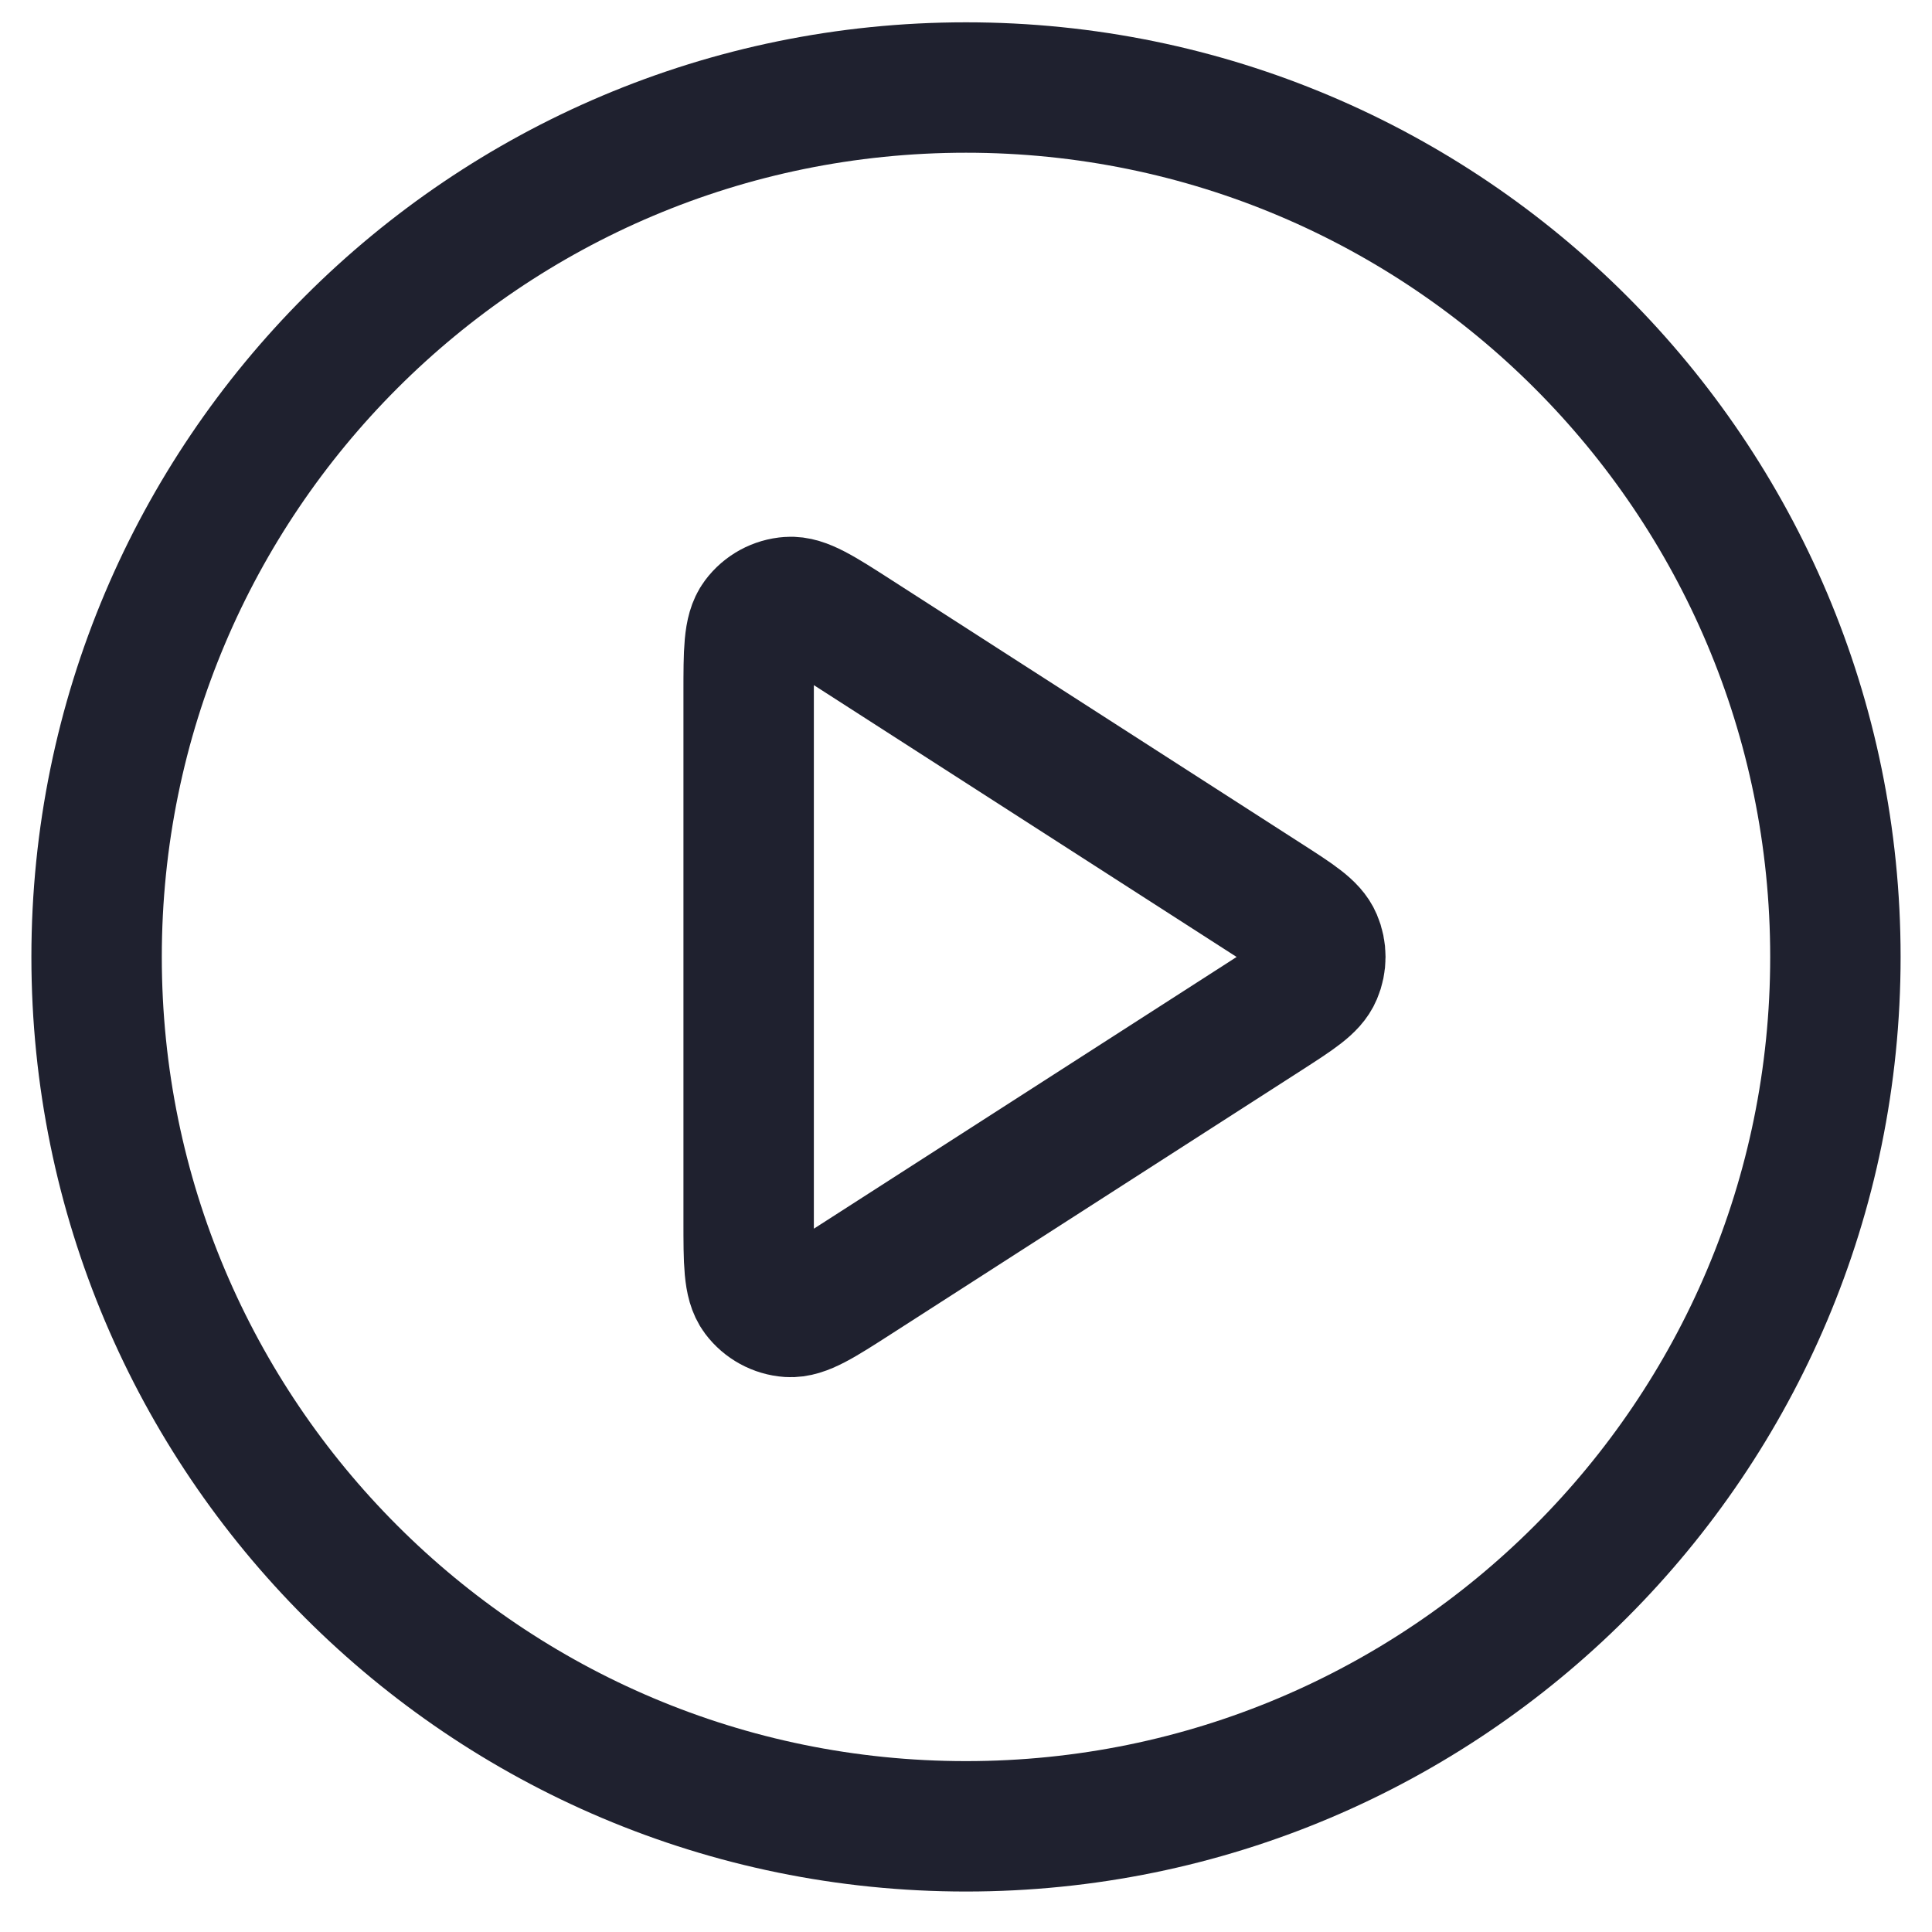
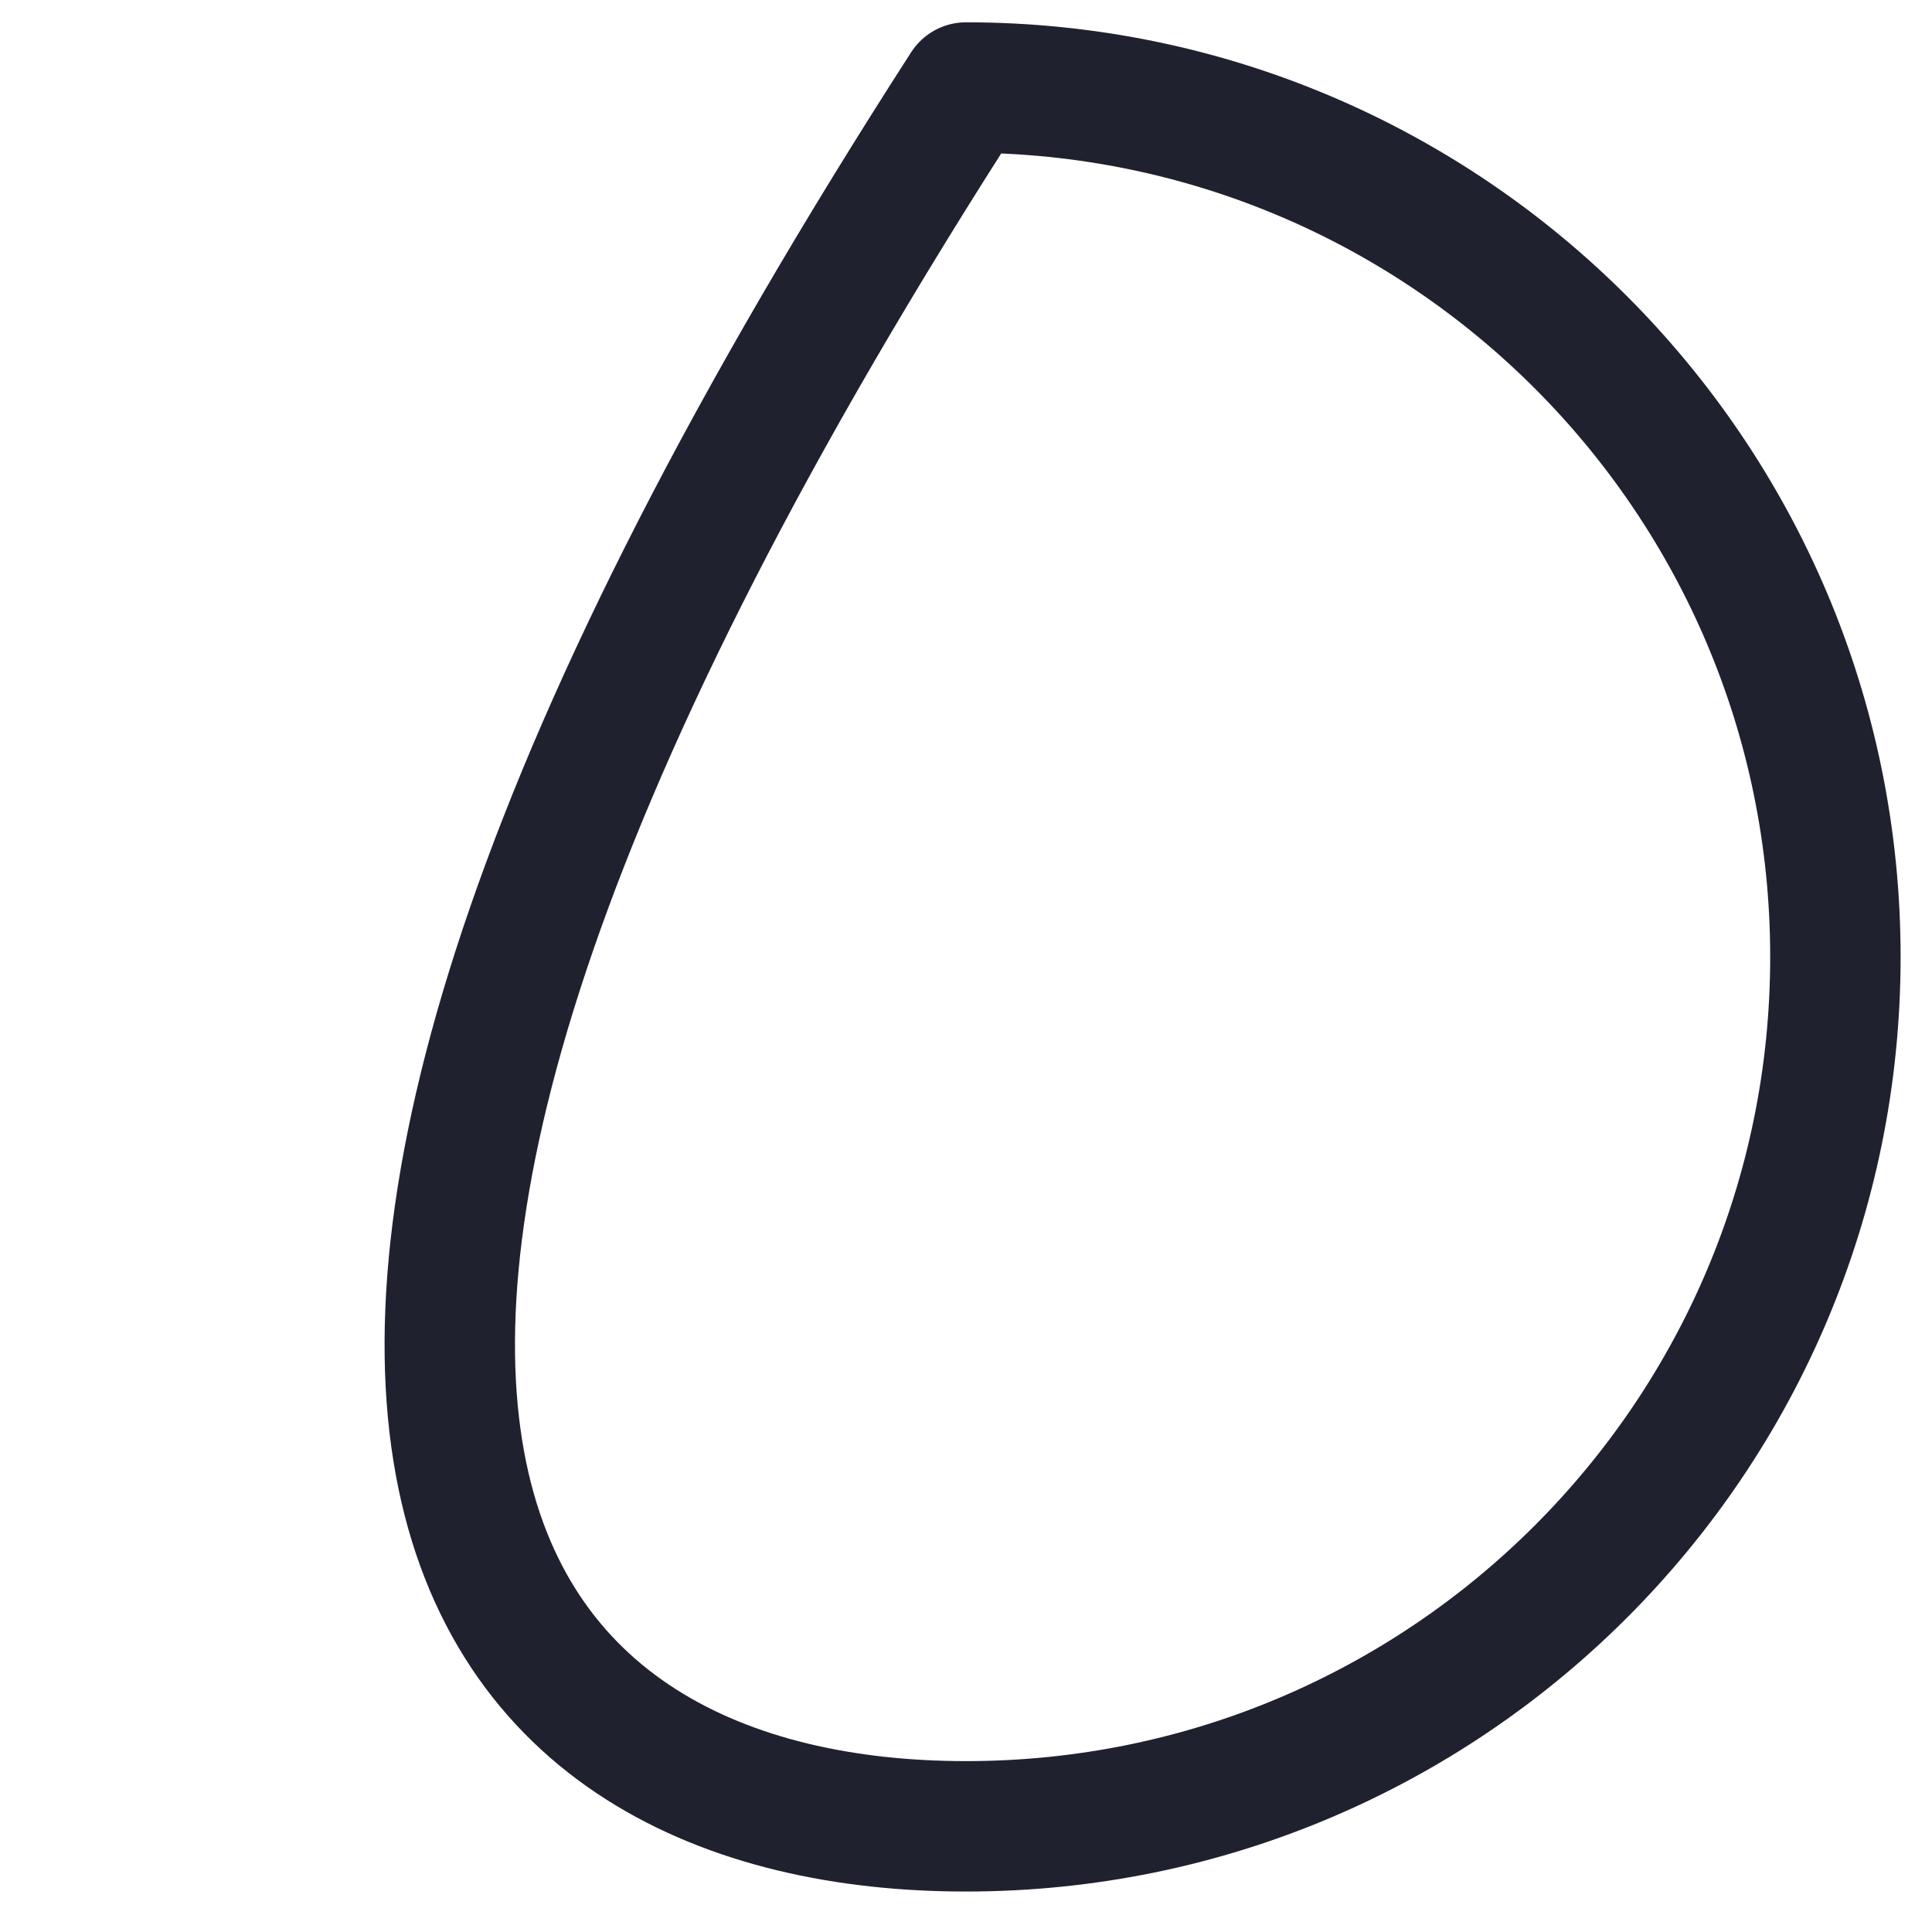
<svg xmlns="http://www.w3.org/2000/svg" width="20" height="20" viewBox="0 0 20 20" fill="none">
  <g id="Icon">
-     <path d="M10 18.906C14.971 18.906 19 14.877 19 9.906C19 4.936 14.971 0.906 10 0.906C5.029 0.906 1 4.936 1 9.906C1 14.877 5.029 18.906 10 18.906Z" stroke="#1F212F" stroke-width="1.35" stroke-linecap="round" stroke-linejoin="round" />
-     <path d="M7.75 7.175C7.75 6.745 7.75 6.531 7.84 6.411C7.918 6.306 8.038 6.241 8.168 6.232C8.317 6.221 8.498 6.337 8.859 6.569L13.108 9.301C13.421 9.502 13.578 9.603 13.632 9.731C13.68 9.843 13.68 9.969 13.632 10.081C13.578 10.21 13.421 10.31 13.108 10.512L8.859 13.243C8.498 13.475 8.317 13.591 8.168 13.581C8.038 13.572 7.918 13.506 7.84 13.402C7.75 13.282 7.75 13.067 7.75 12.637V7.175Z" stroke="#1F212F" stroke-width="1.35" stroke-linecap="round" stroke-linejoin="round" />
+     <path d="M10 18.906C14.971 18.906 19 14.877 19 9.906C19 4.936 14.971 0.906 10 0.906C1 14.877 5.029 18.906 10 18.906Z" stroke="#1F212F" stroke-width="1.35" stroke-linecap="round" stroke-linejoin="round" />
  </g>
</svg>